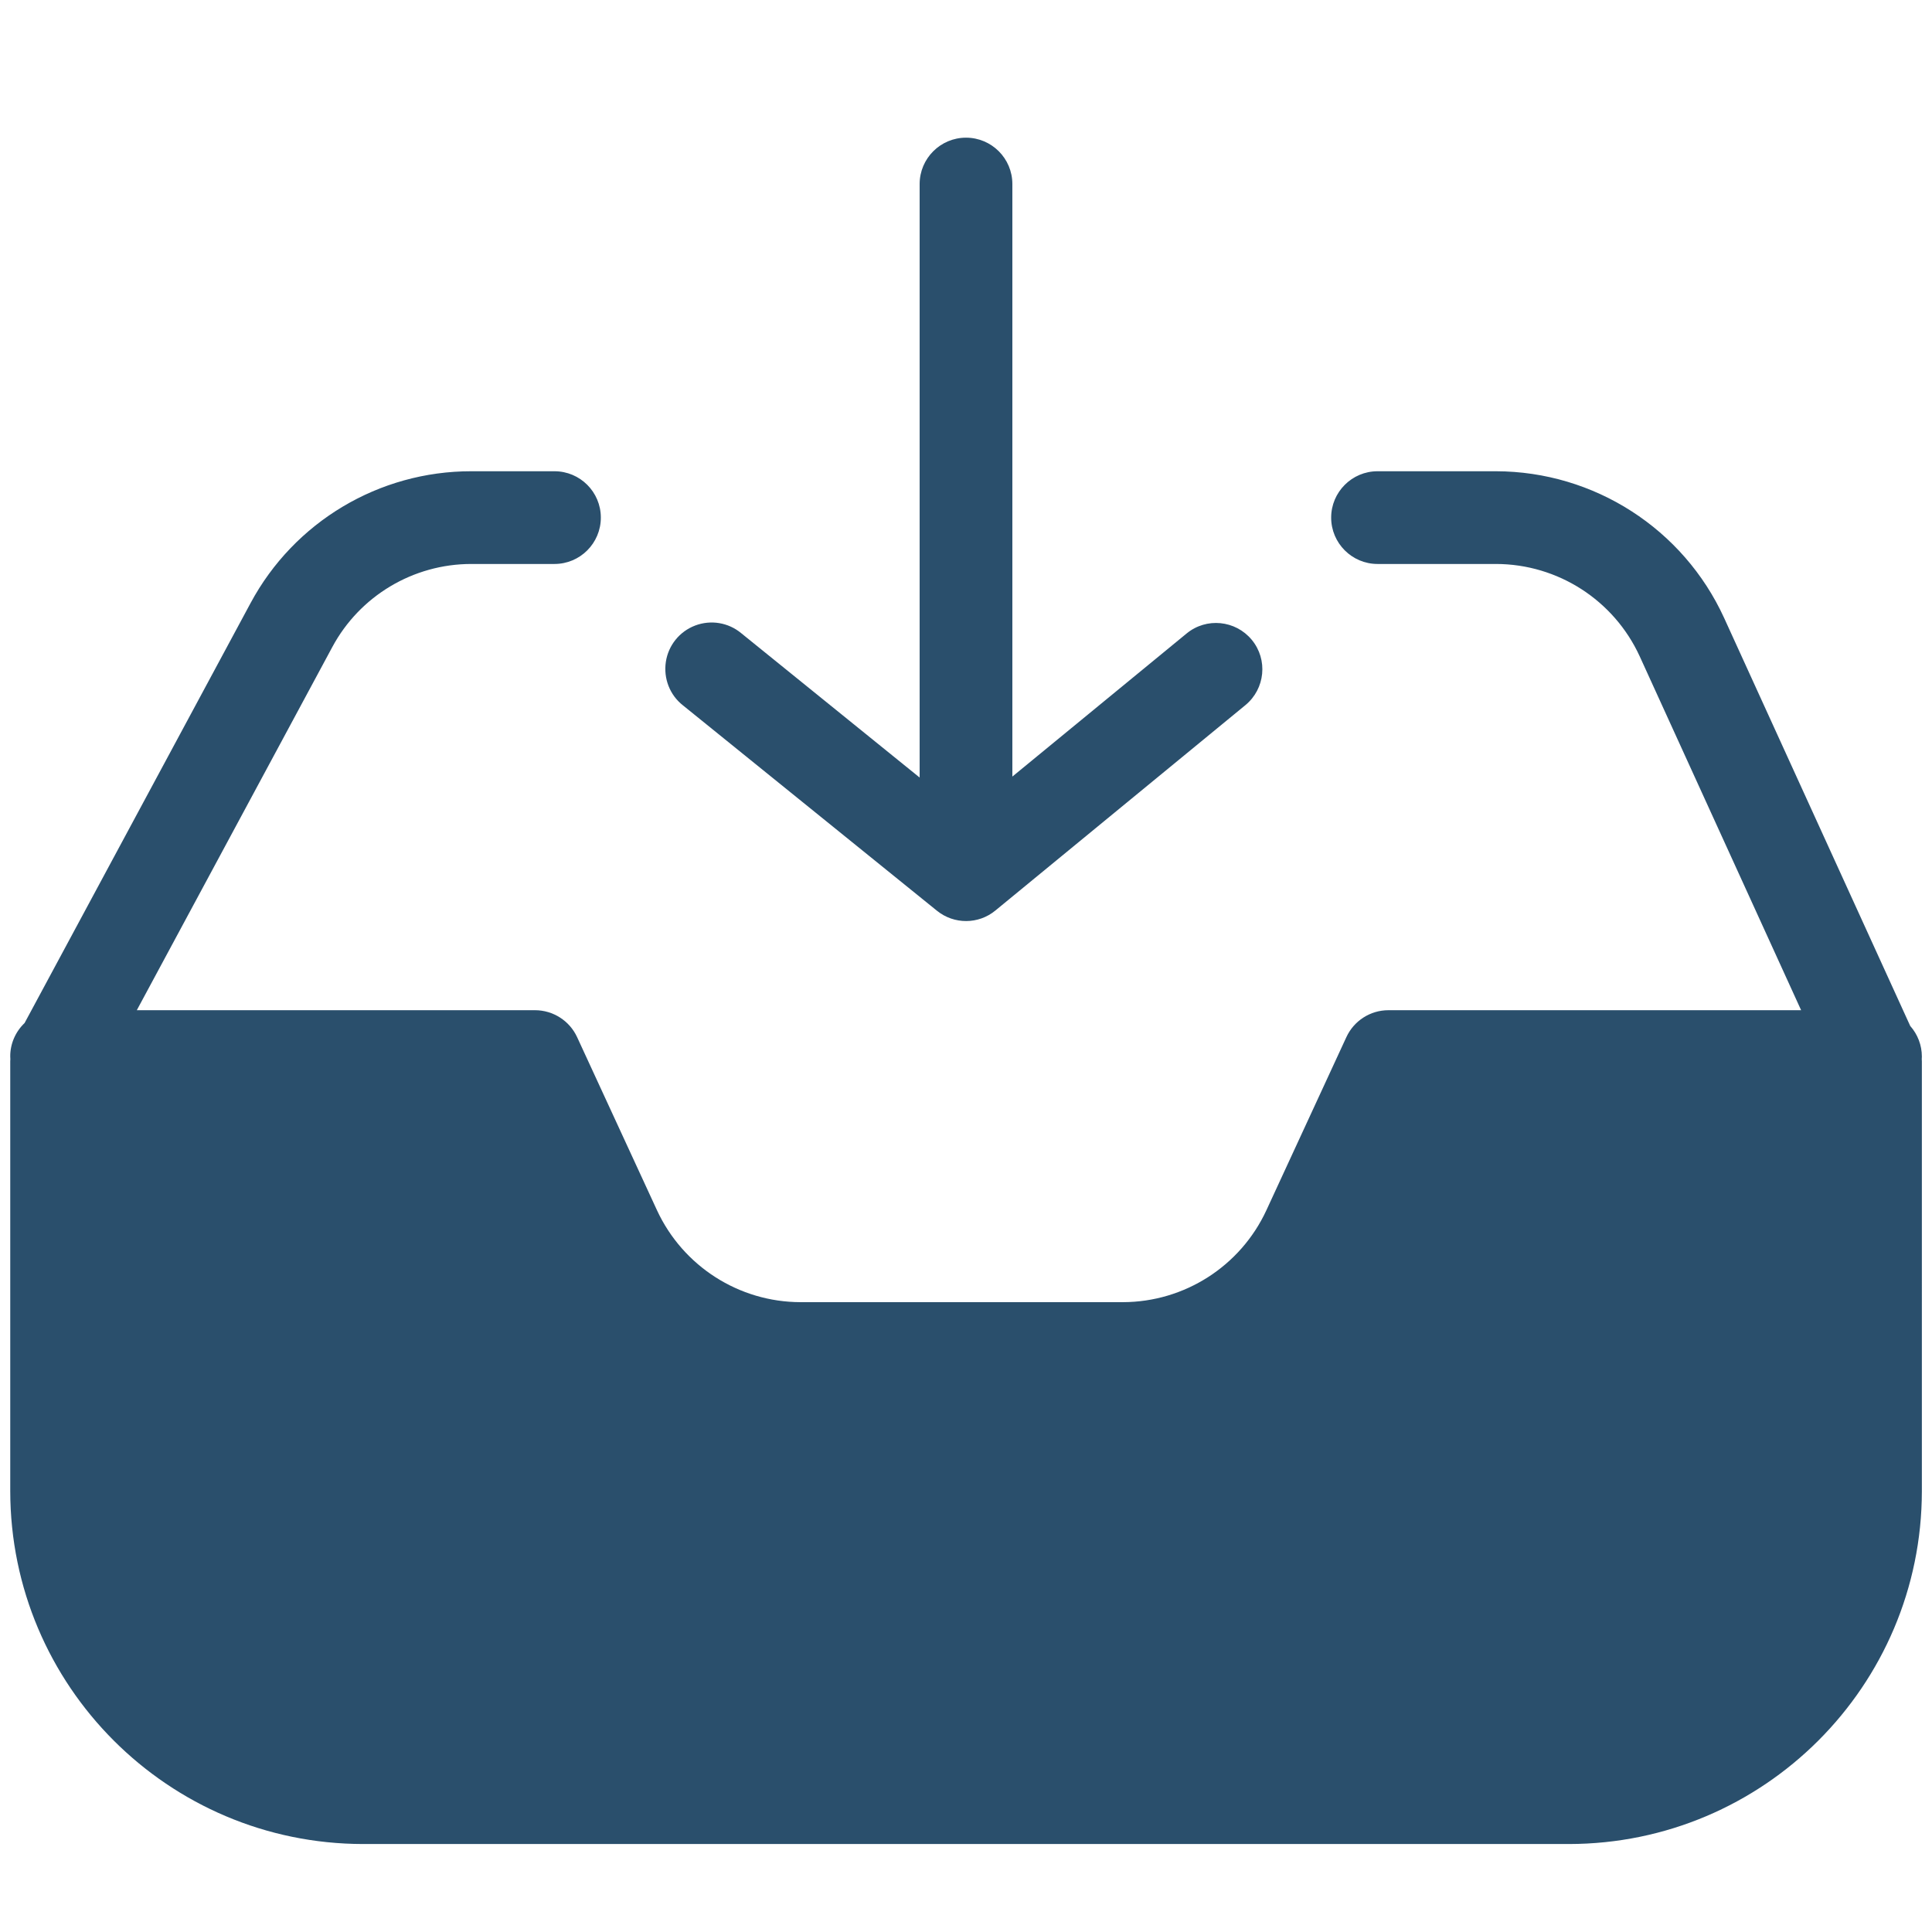
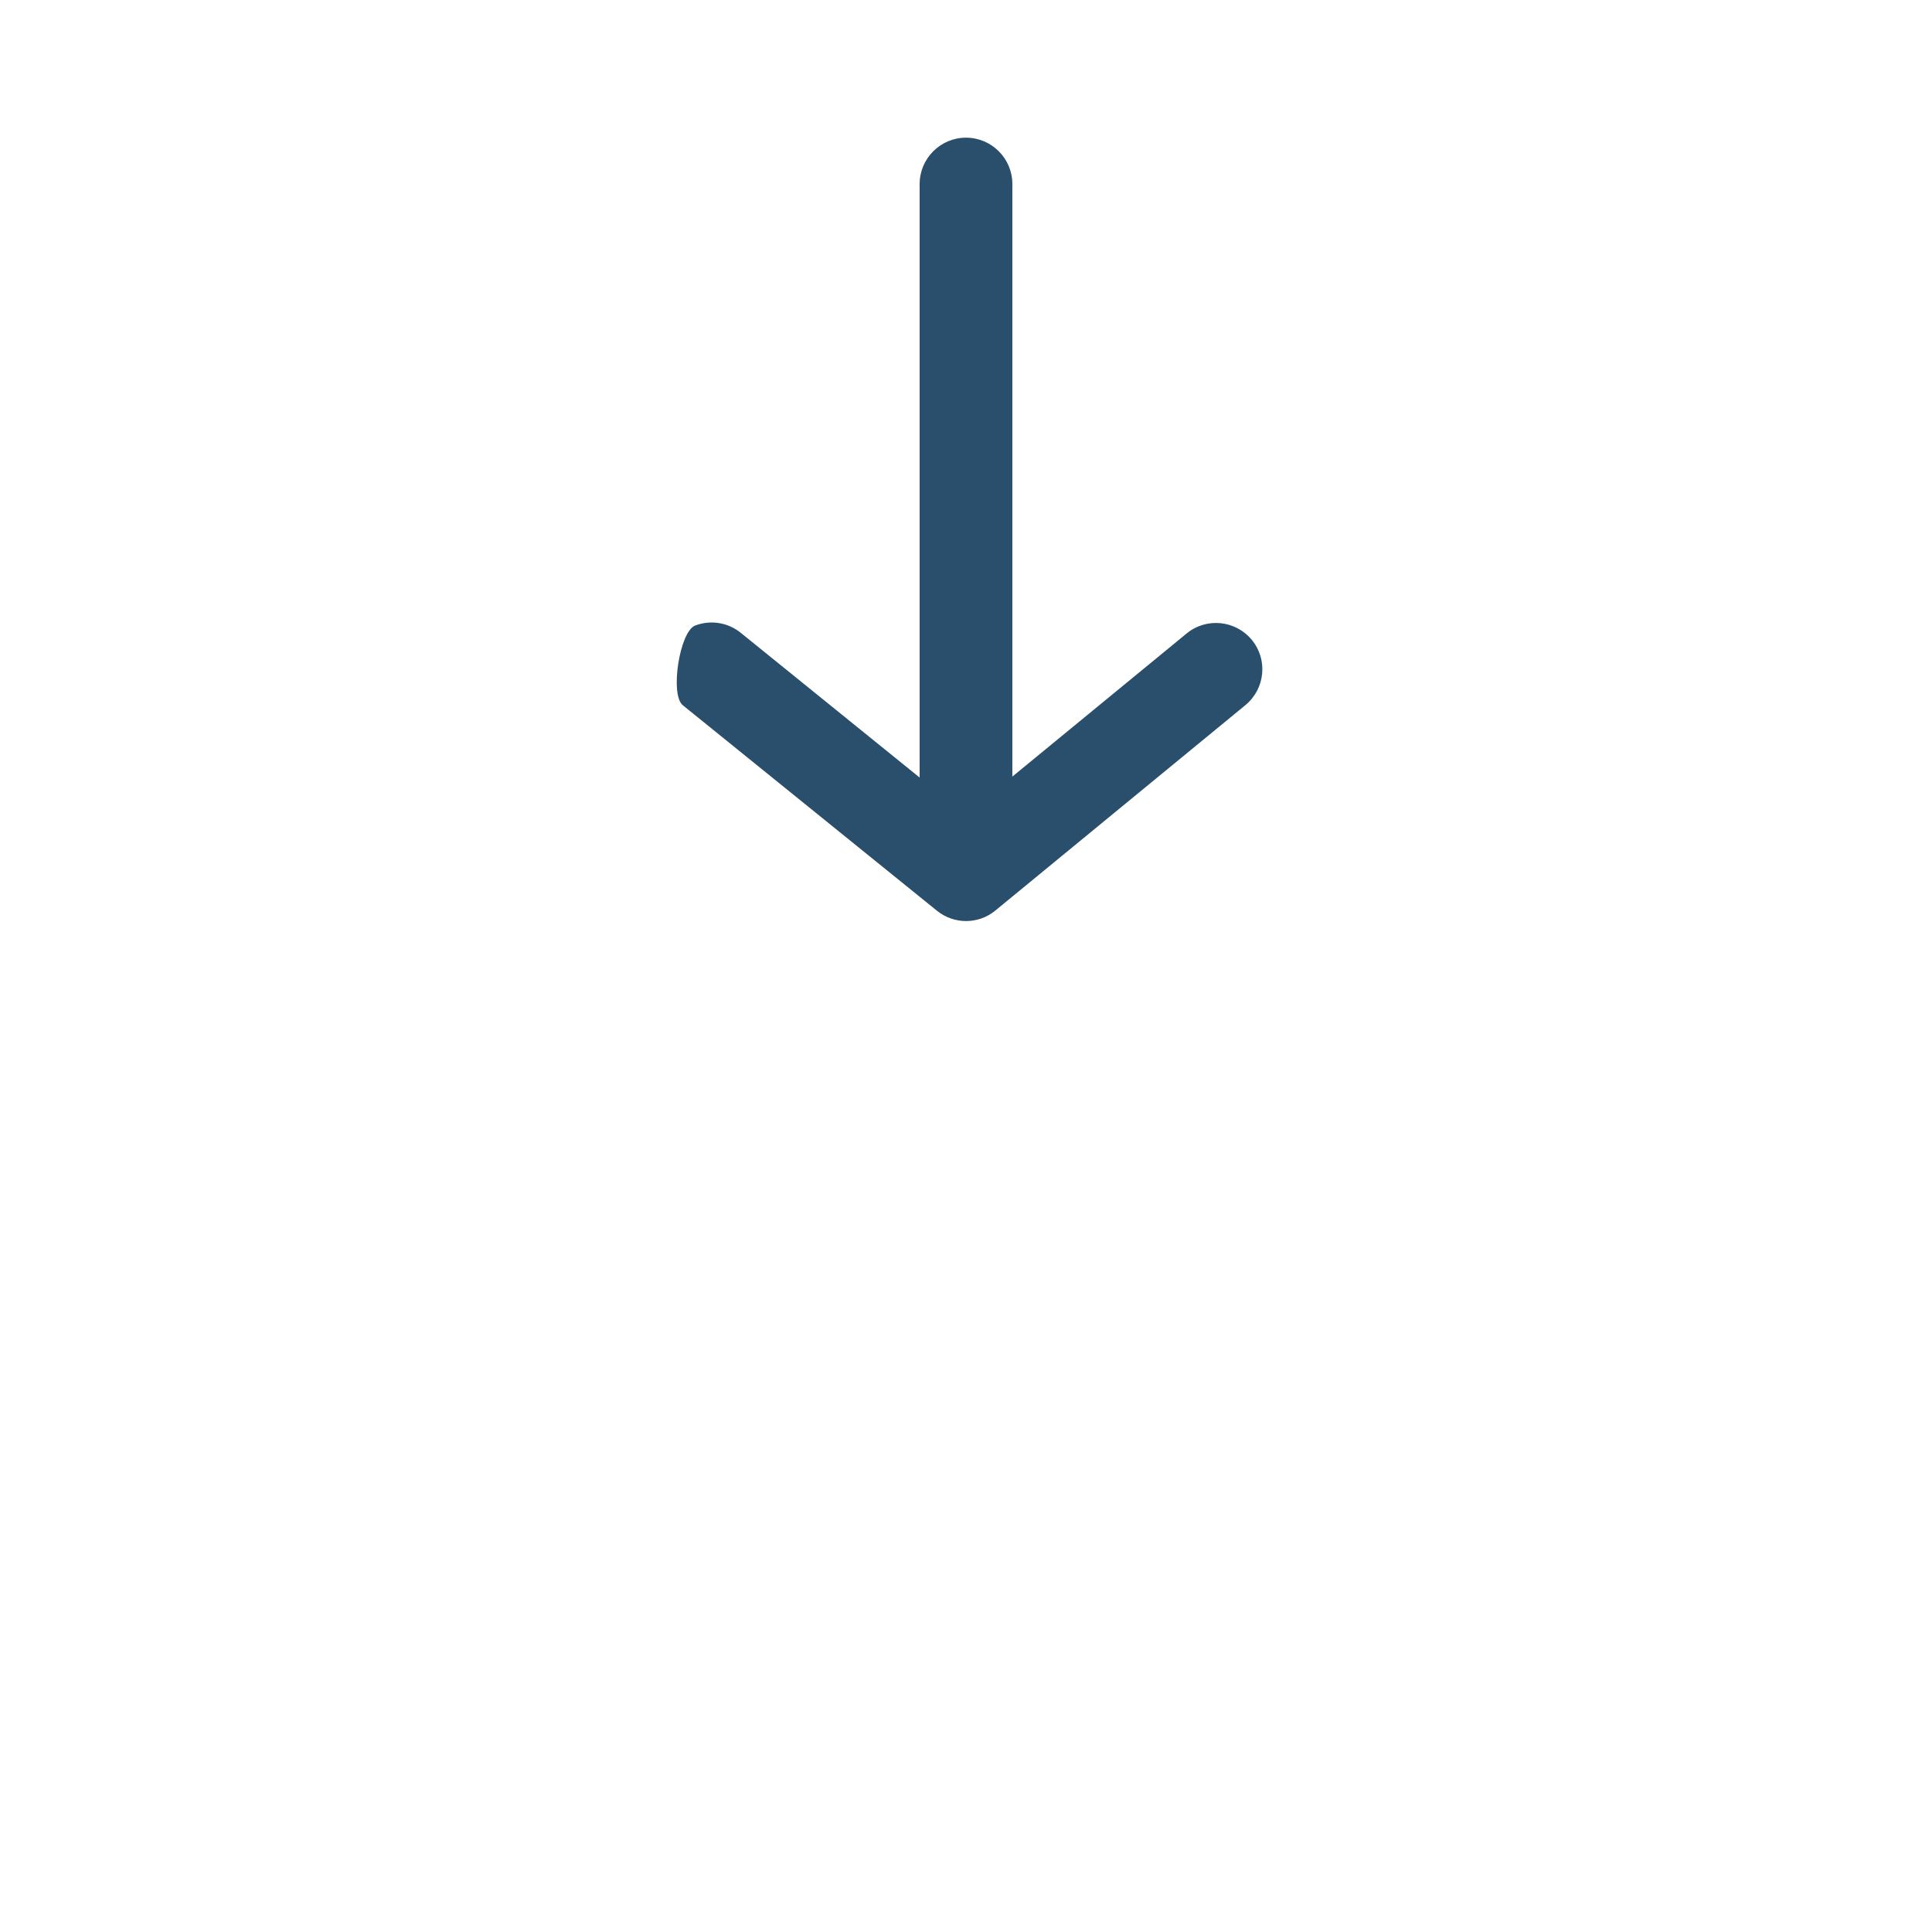
<svg xmlns="http://www.w3.org/2000/svg" class="st0" version="1.1" id="Слой_1" x="0px" y="0px" viewBox="0 0 1792 1792" style="enable-background:new 0 0 1792 1792;" xml:space="preserve">
  <style type="text/css">.st0{fill:#2a4f6c;}</style>
-   <path d="M1771.8,951.6l-172.6-378.4c-37.9-82.8-120.6-135.9-211.6-136.1h-109.9c-23.7,0-43,19.3-43,43s19.3,43,43,43h109.9  c57.4,0.1,109.4,33.6,133.3,85.7L1670.6,937h-382.8c-16.8,0-32,9.8-39,25l-74.2,160.6c-24,51.8-75.9,85.1-133.1,85.2h-299  c-57.1-0.1-109-33.3-133.1-85.2L535.3,962c-7-15.2-22.3-25-39.1-25H126.9l181.3-336.8c25.5-47.5,75.1-77.1,129-77.1h77.1  c23.8,0,43-19.3,43-43c0-23.8-19.3-43-43-43h-77.1c-85.6-0.1-164.3,46.9-204.8,122.3L22.8,948.9C14.3,957,9.4,968.3,9.5,980  c0,0.8,0,1.5,0.1,2.3c-0.1,0.7-0.1,1.5-0.1,2.2V1383c0.2,180.7,146.6,327.2,327.3,327.4h1118.4c180.7-0.2,327.2-146.6,327.4-327.3  V984.5c0-0.7,0-1.5-0.1-2.2c0-0.7,0.1-1.5,0.1-2.3C1782.6,969.5,1778.7,959.4,1771.8,951.6z" />
-   <path d="M633.4,654.2L869,844.7c15.9,12.9,38.6,12.8,54.3-0.2L1155.2,654c18.3-15.1,21-42.2,5.9-60.5c-15.1-18.3-42.2-21-60.5-5.9  L939,720.3V170.7c0-23.8-19.3-43-43-43s-43,19.3-43,43v550.5L687.5,587.3c-11.9-9.9-28.2-12.6-42.7-7.1s-24.9,18.4-27.2,33.7  S621.2,644.6,633.4,654.2z" />
+   <path d="M633.4,654.2L869,844.7c15.9,12.9,38.6,12.8,54.3-0.2L1155.2,654c18.3-15.1,21-42.2,5.9-60.5c-15.1-18.3-42.2-21-60.5-5.9  L939,720.3V170.7c0-23.8-19.3-43-43-43s-43,19.3-43,43v550.5L687.5,587.3c-11.9-9.9-28.2-12.6-42.7-7.1S621.2,644.6,633.4,654.2z" />
</svg>